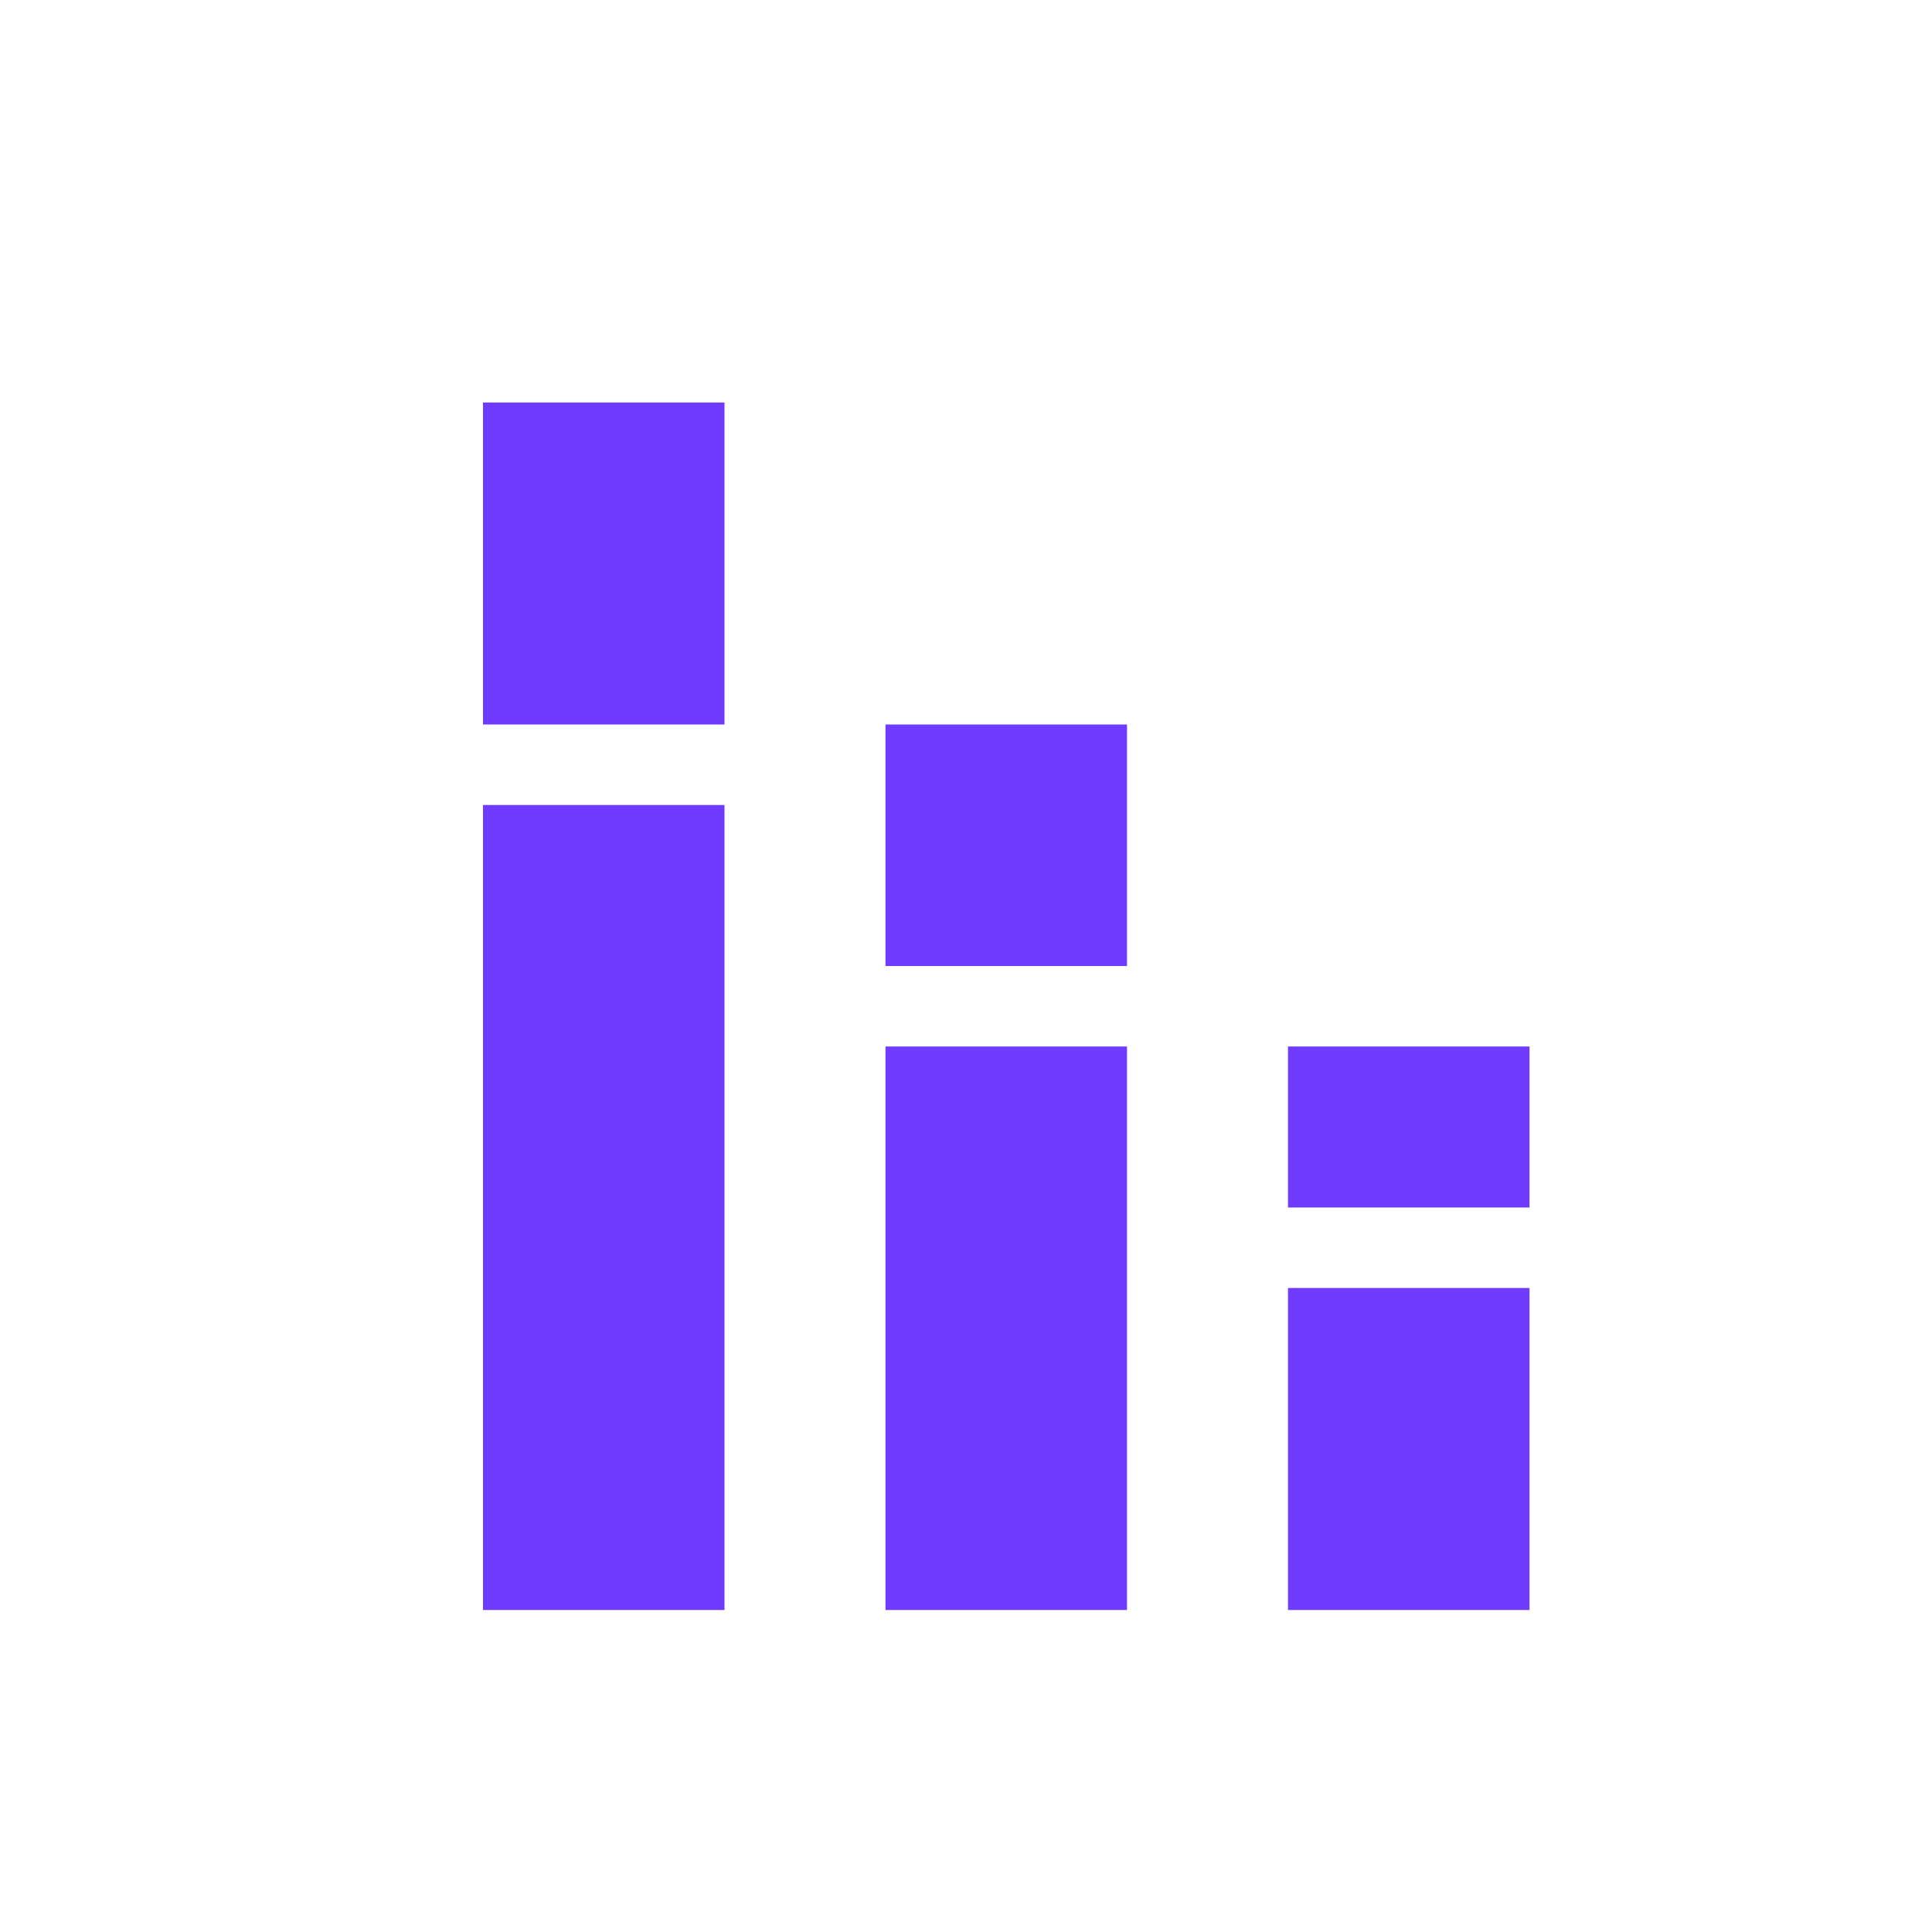
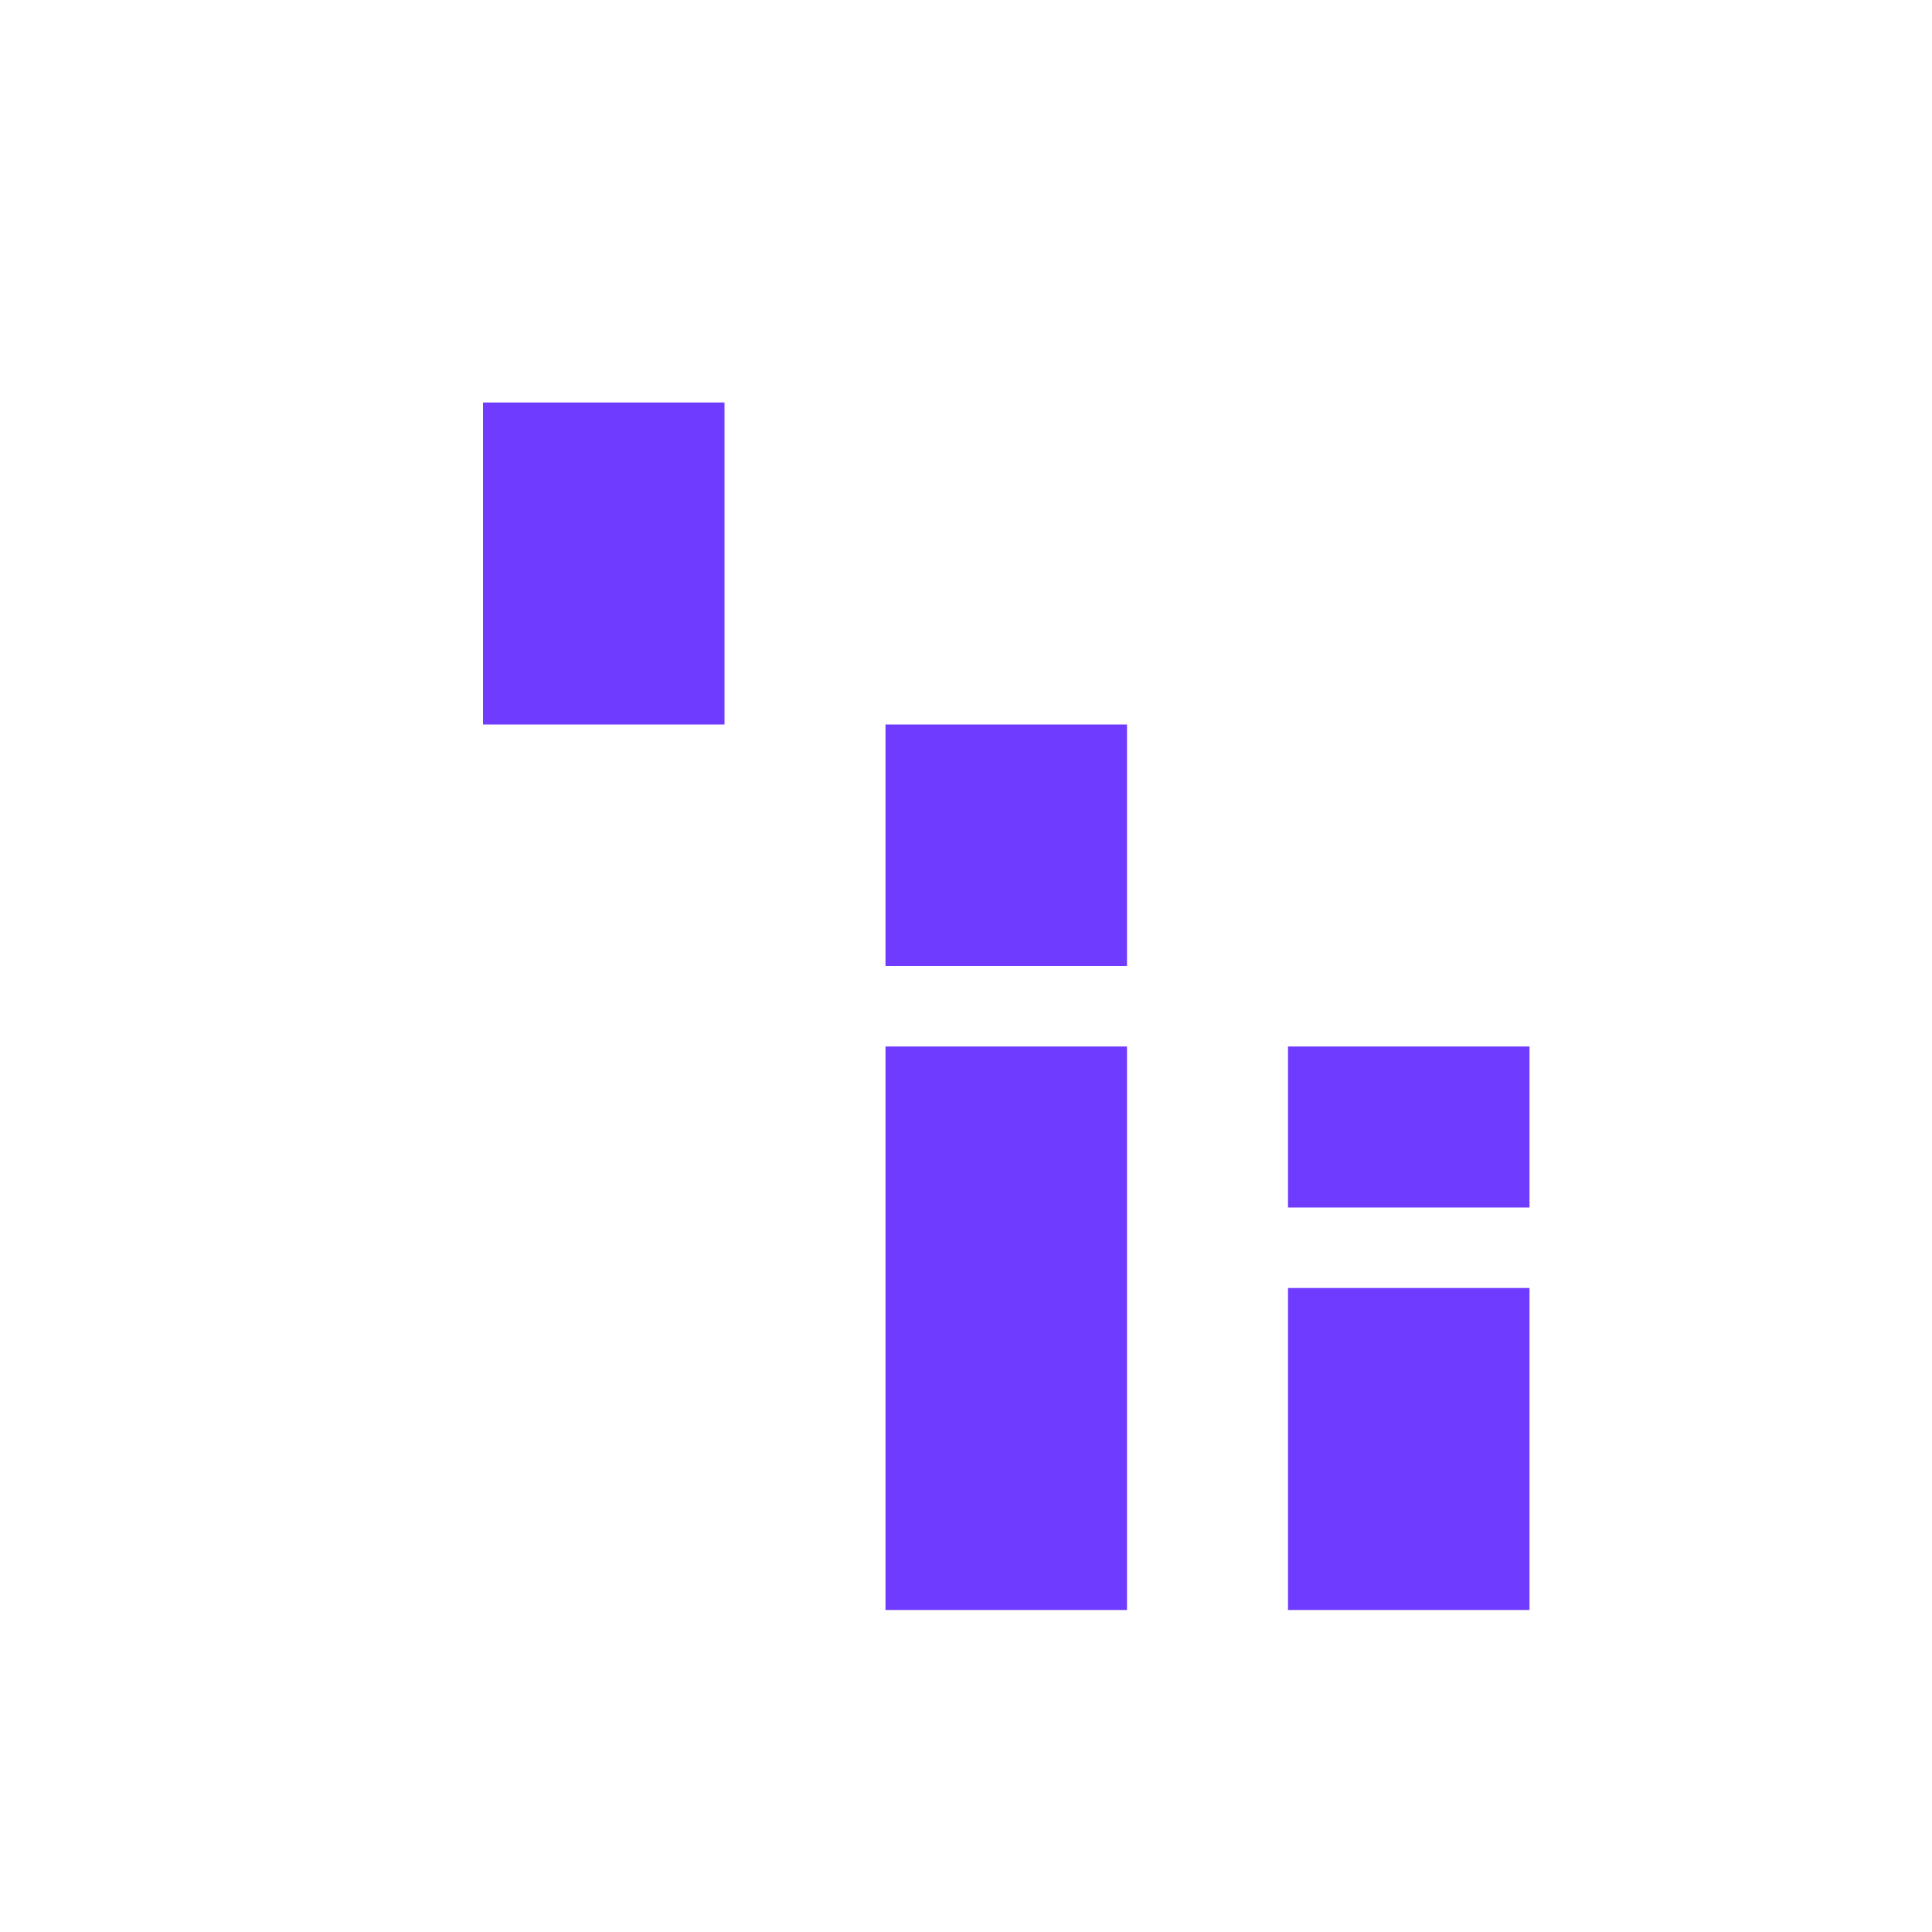
<svg xmlns="http://www.w3.org/2000/svg" width="24" height="24" viewBox="0 0 24 24" fill="none">
-   <path d="M6 10H9V20H6V10ZM6 5H9V9H6V5ZM16 16H19V20H16V16ZM16 13H19V15H16V13ZM11 13H14V20H11V13ZM11 9H14V12H11V9Z" fill="#6F3CFF" />
+   <path d="M6 10V20H6V10ZM6 5H9V9H6V5ZM16 16H19V20H16V16ZM16 13H19V15H16V13ZM11 13H14V20H11V13ZM11 9H14V12H11V9Z" fill="#6F3CFF" />
</svg>